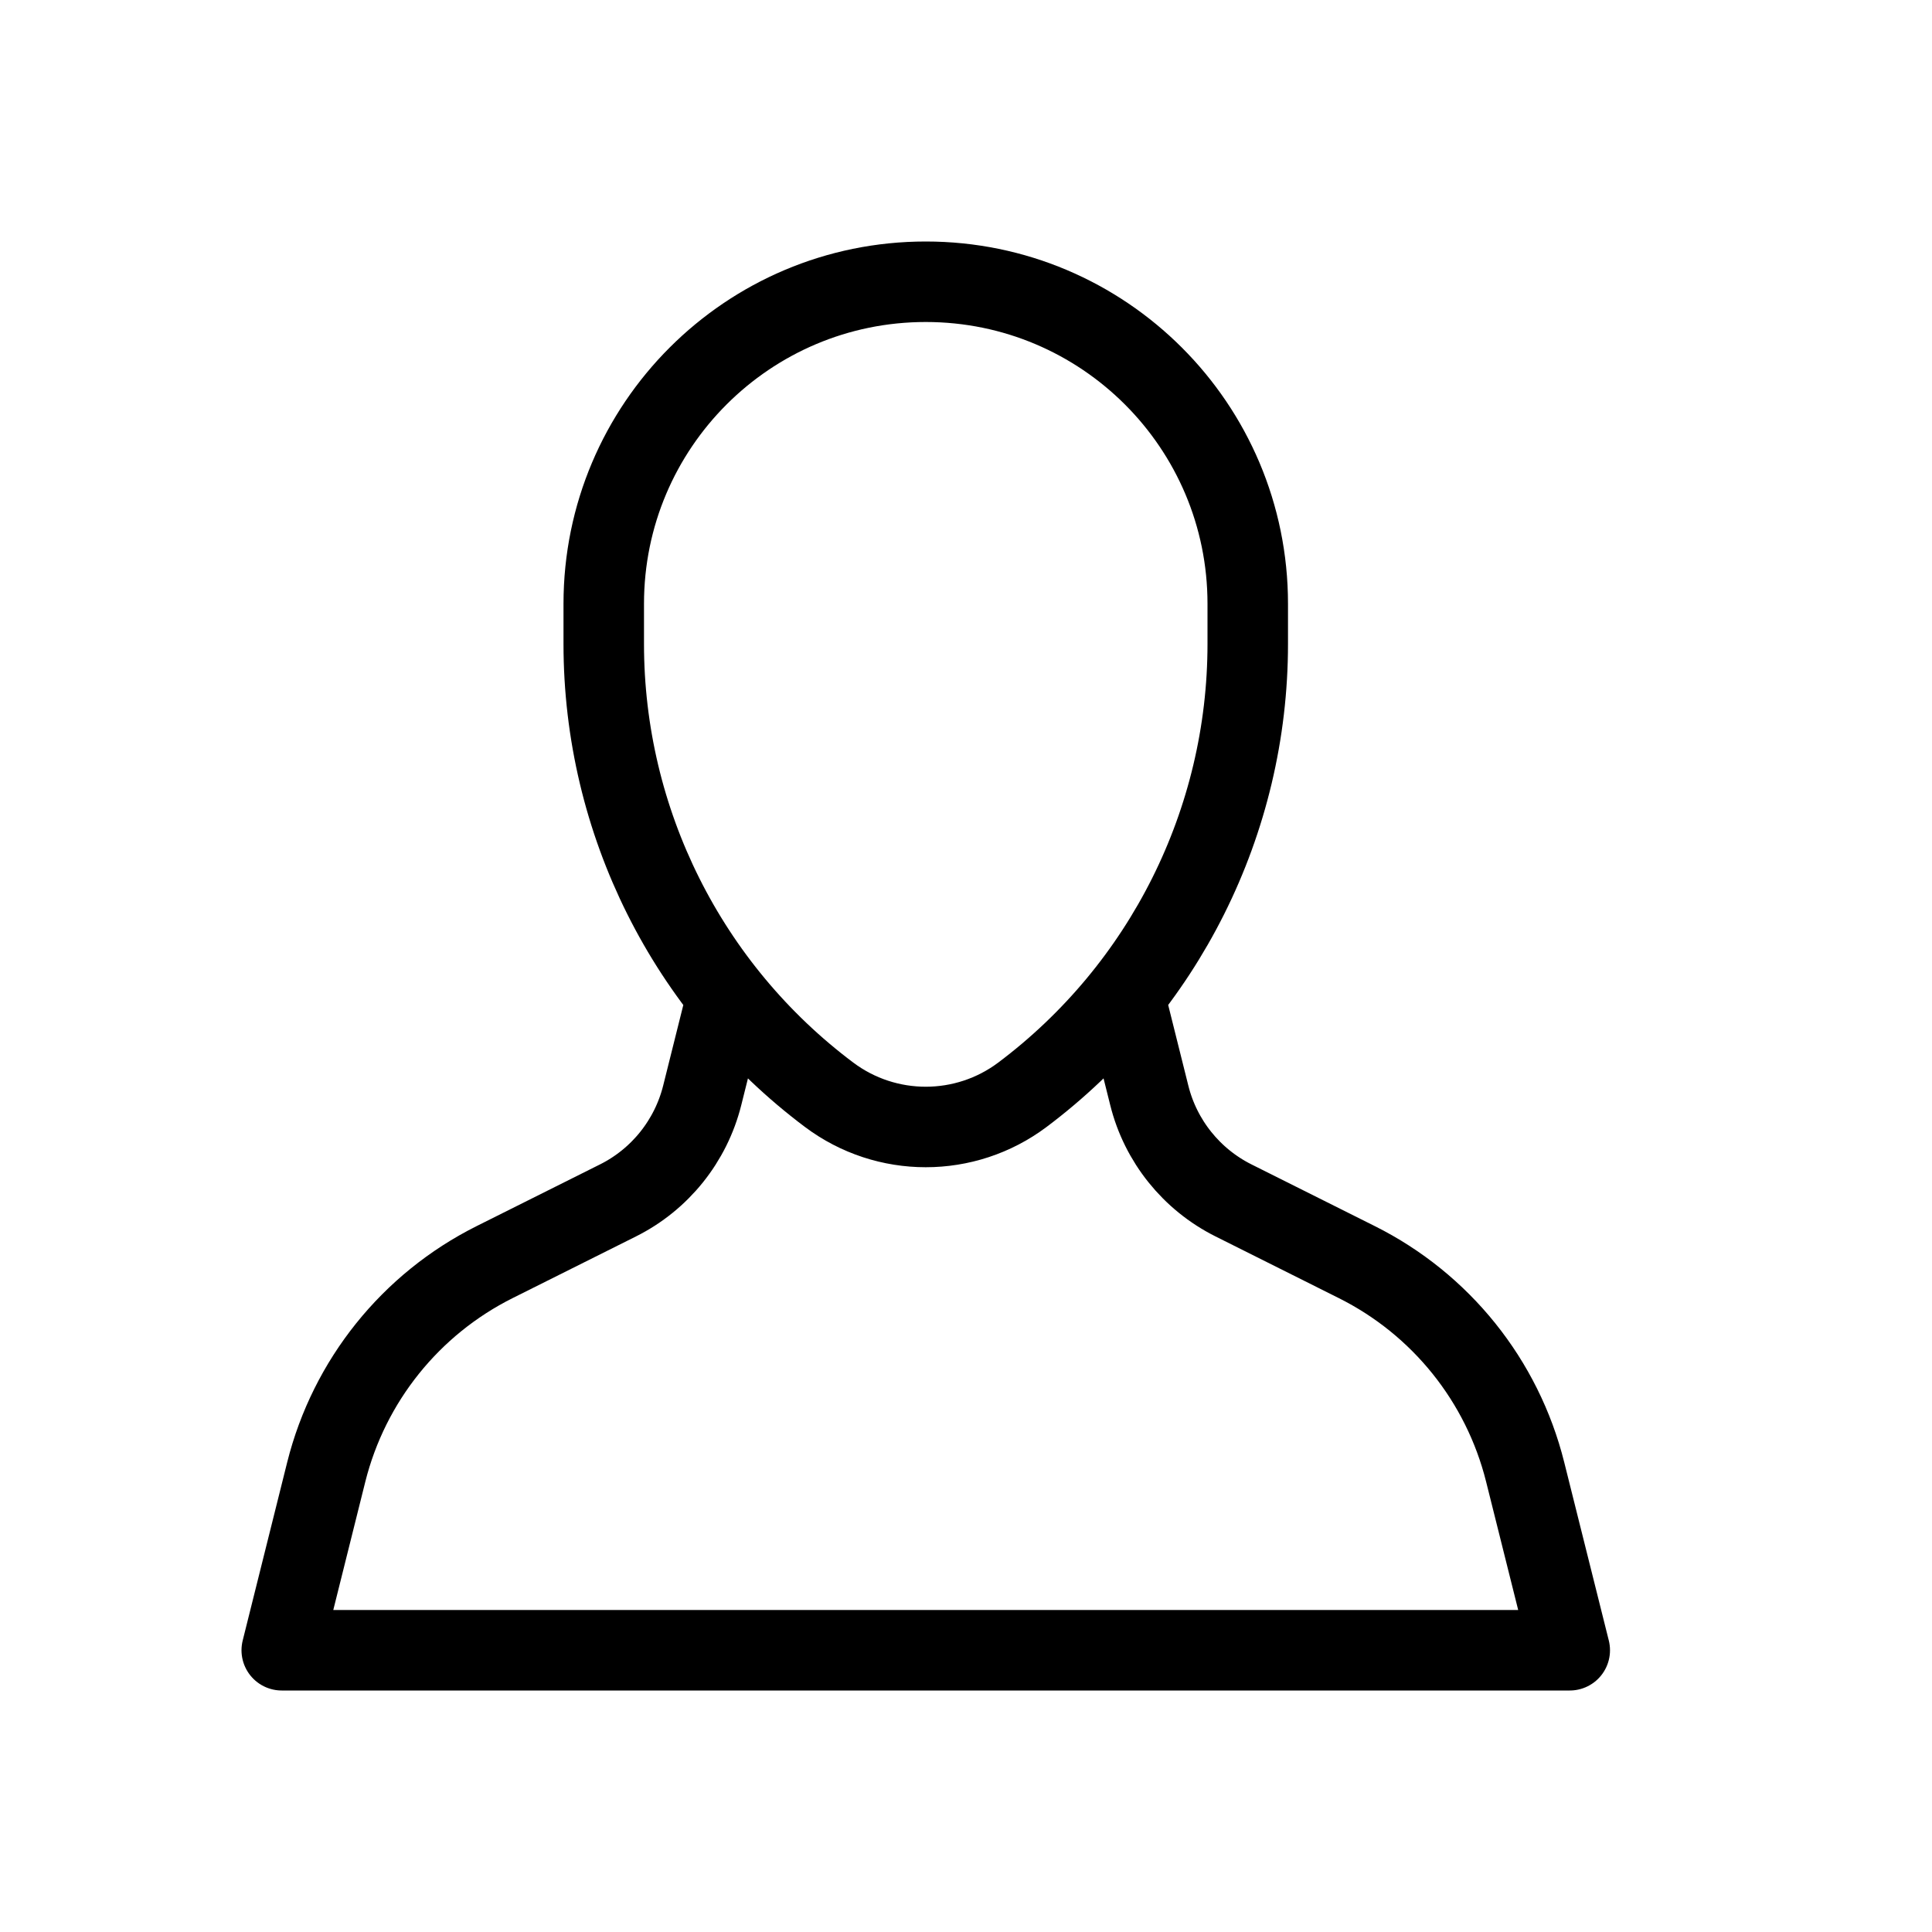
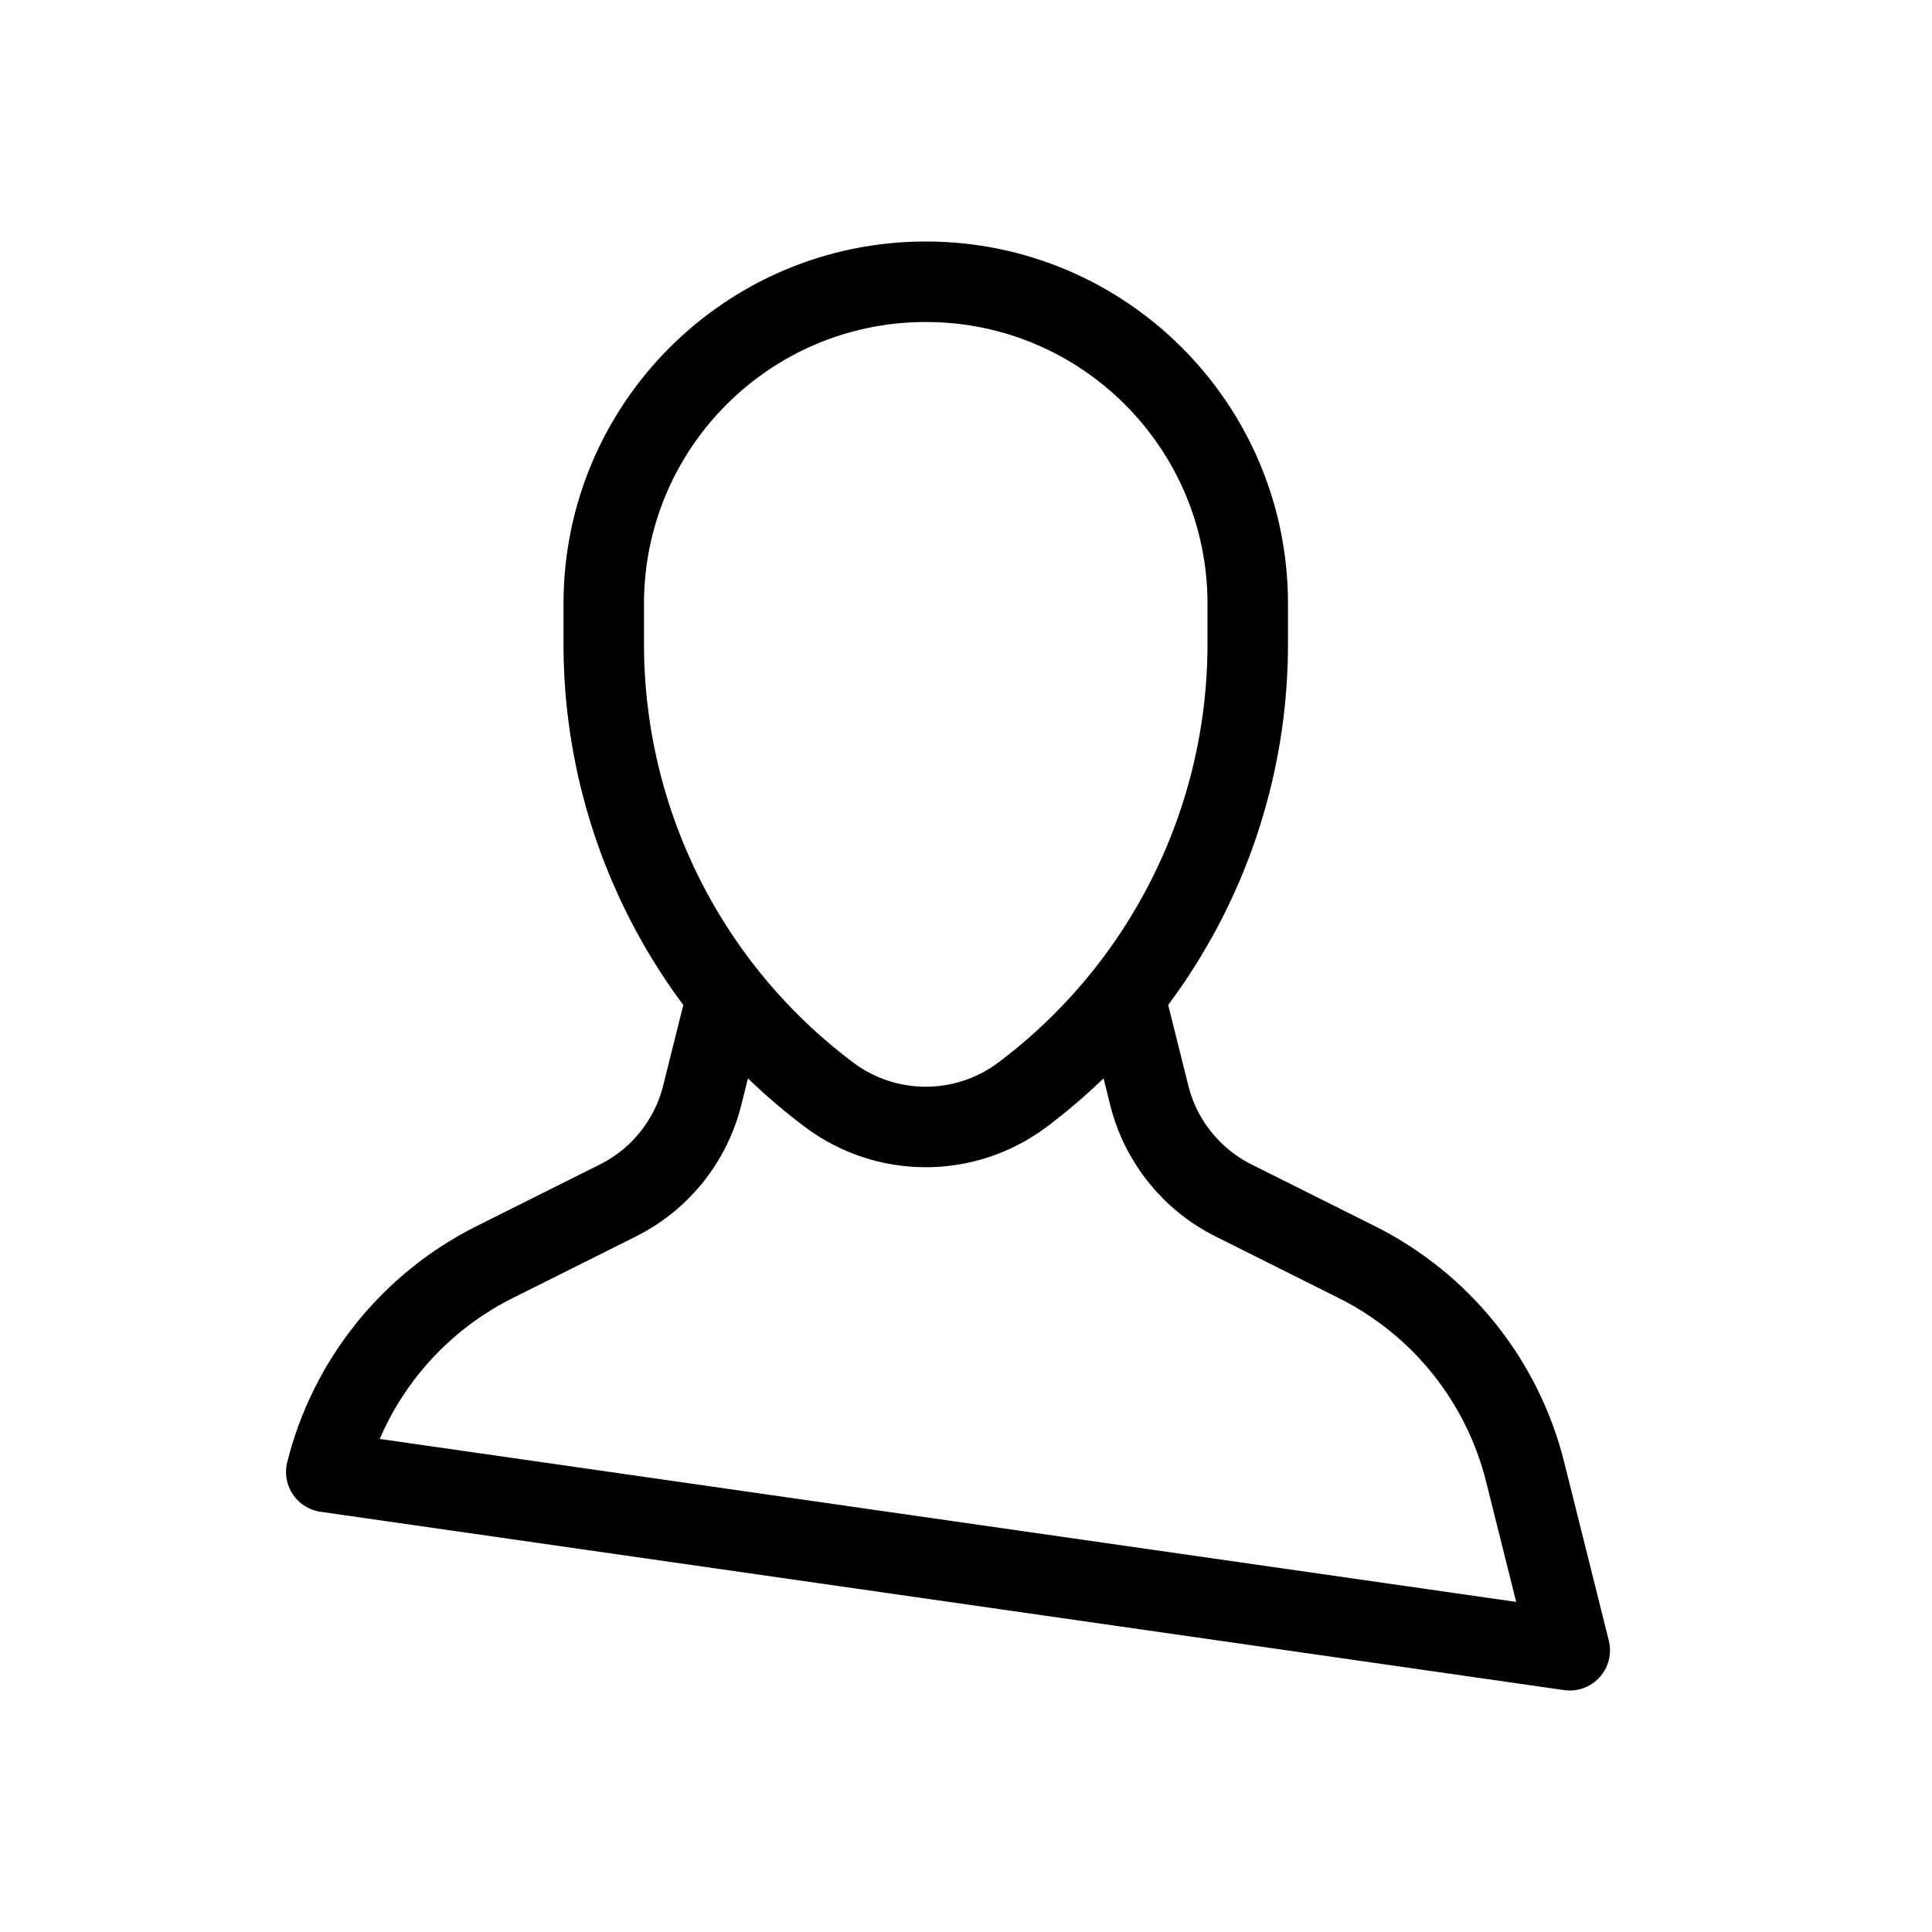
<svg xmlns="http://www.w3.org/2000/svg" width="24px" height="24px" viewBox="0 0 24 24" version="1.1">
  <title>social/account/avatar</title>
  <g id="social/account/avatar" stroke="none" stroke-width="1" fill="none" fill-rule="evenodd" stroke-linecap="round" stroke-linejoin="round">
-     <path d="M9.032,12.371 L8.723,13.608 C8.581,14.174 8.199,14.651 7.677,14.912 L6.145,15.678 C5.101,16.2 4.337,17.152 4.053,18.285 L3.5,20.5 L19.5,20.5 L18.946,18.285 C18.663,17.152 17.899,16.2 16.854,15.678 L15.323,14.912 C14.801,14.651 14.418,14.174 14.277,13.608 L13.968,12.371 M12.7,13.6 L12.7,13.6 C11.989,14.133 11.011,14.133 10.3,13.6 C8.537,12.278 7.5,10.203 7.5,8 L7.5,7.5 C7.5,5.291 9.291,3.5 11.5,3.5 C13.709,3.5 15.5,5.291 15.5,7.5 L15.5,8 C15.5,10.203 14.462,12.278 12.7,13.6 Z" id="line" stroke="#000000" />
+     <path d="M9.032,12.371 L8.723,13.608 C8.581,14.174 8.199,14.651 7.677,14.912 L6.145,15.678 C5.101,16.2 4.337,17.152 4.053,18.285 L19.5,20.5 L18.946,18.285 C18.663,17.152 17.899,16.2 16.854,15.678 L15.323,14.912 C14.801,14.651 14.418,14.174 14.277,13.608 L13.968,12.371 M12.7,13.6 L12.7,13.6 C11.989,14.133 11.011,14.133 10.3,13.6 C8.537,12.278 7.5,10.203 7.5,8 L7.5,7.5 C7.5,5.291 9.291,3.5 11.5,3.5 C13.709,3.5 15.5,5.291 15.5,7.5 L15.5,8 C15.5,10.203 14.462,12.278 12.7,13.6 Z" id="line" stroke="#000000" />
  </g>
</svg>